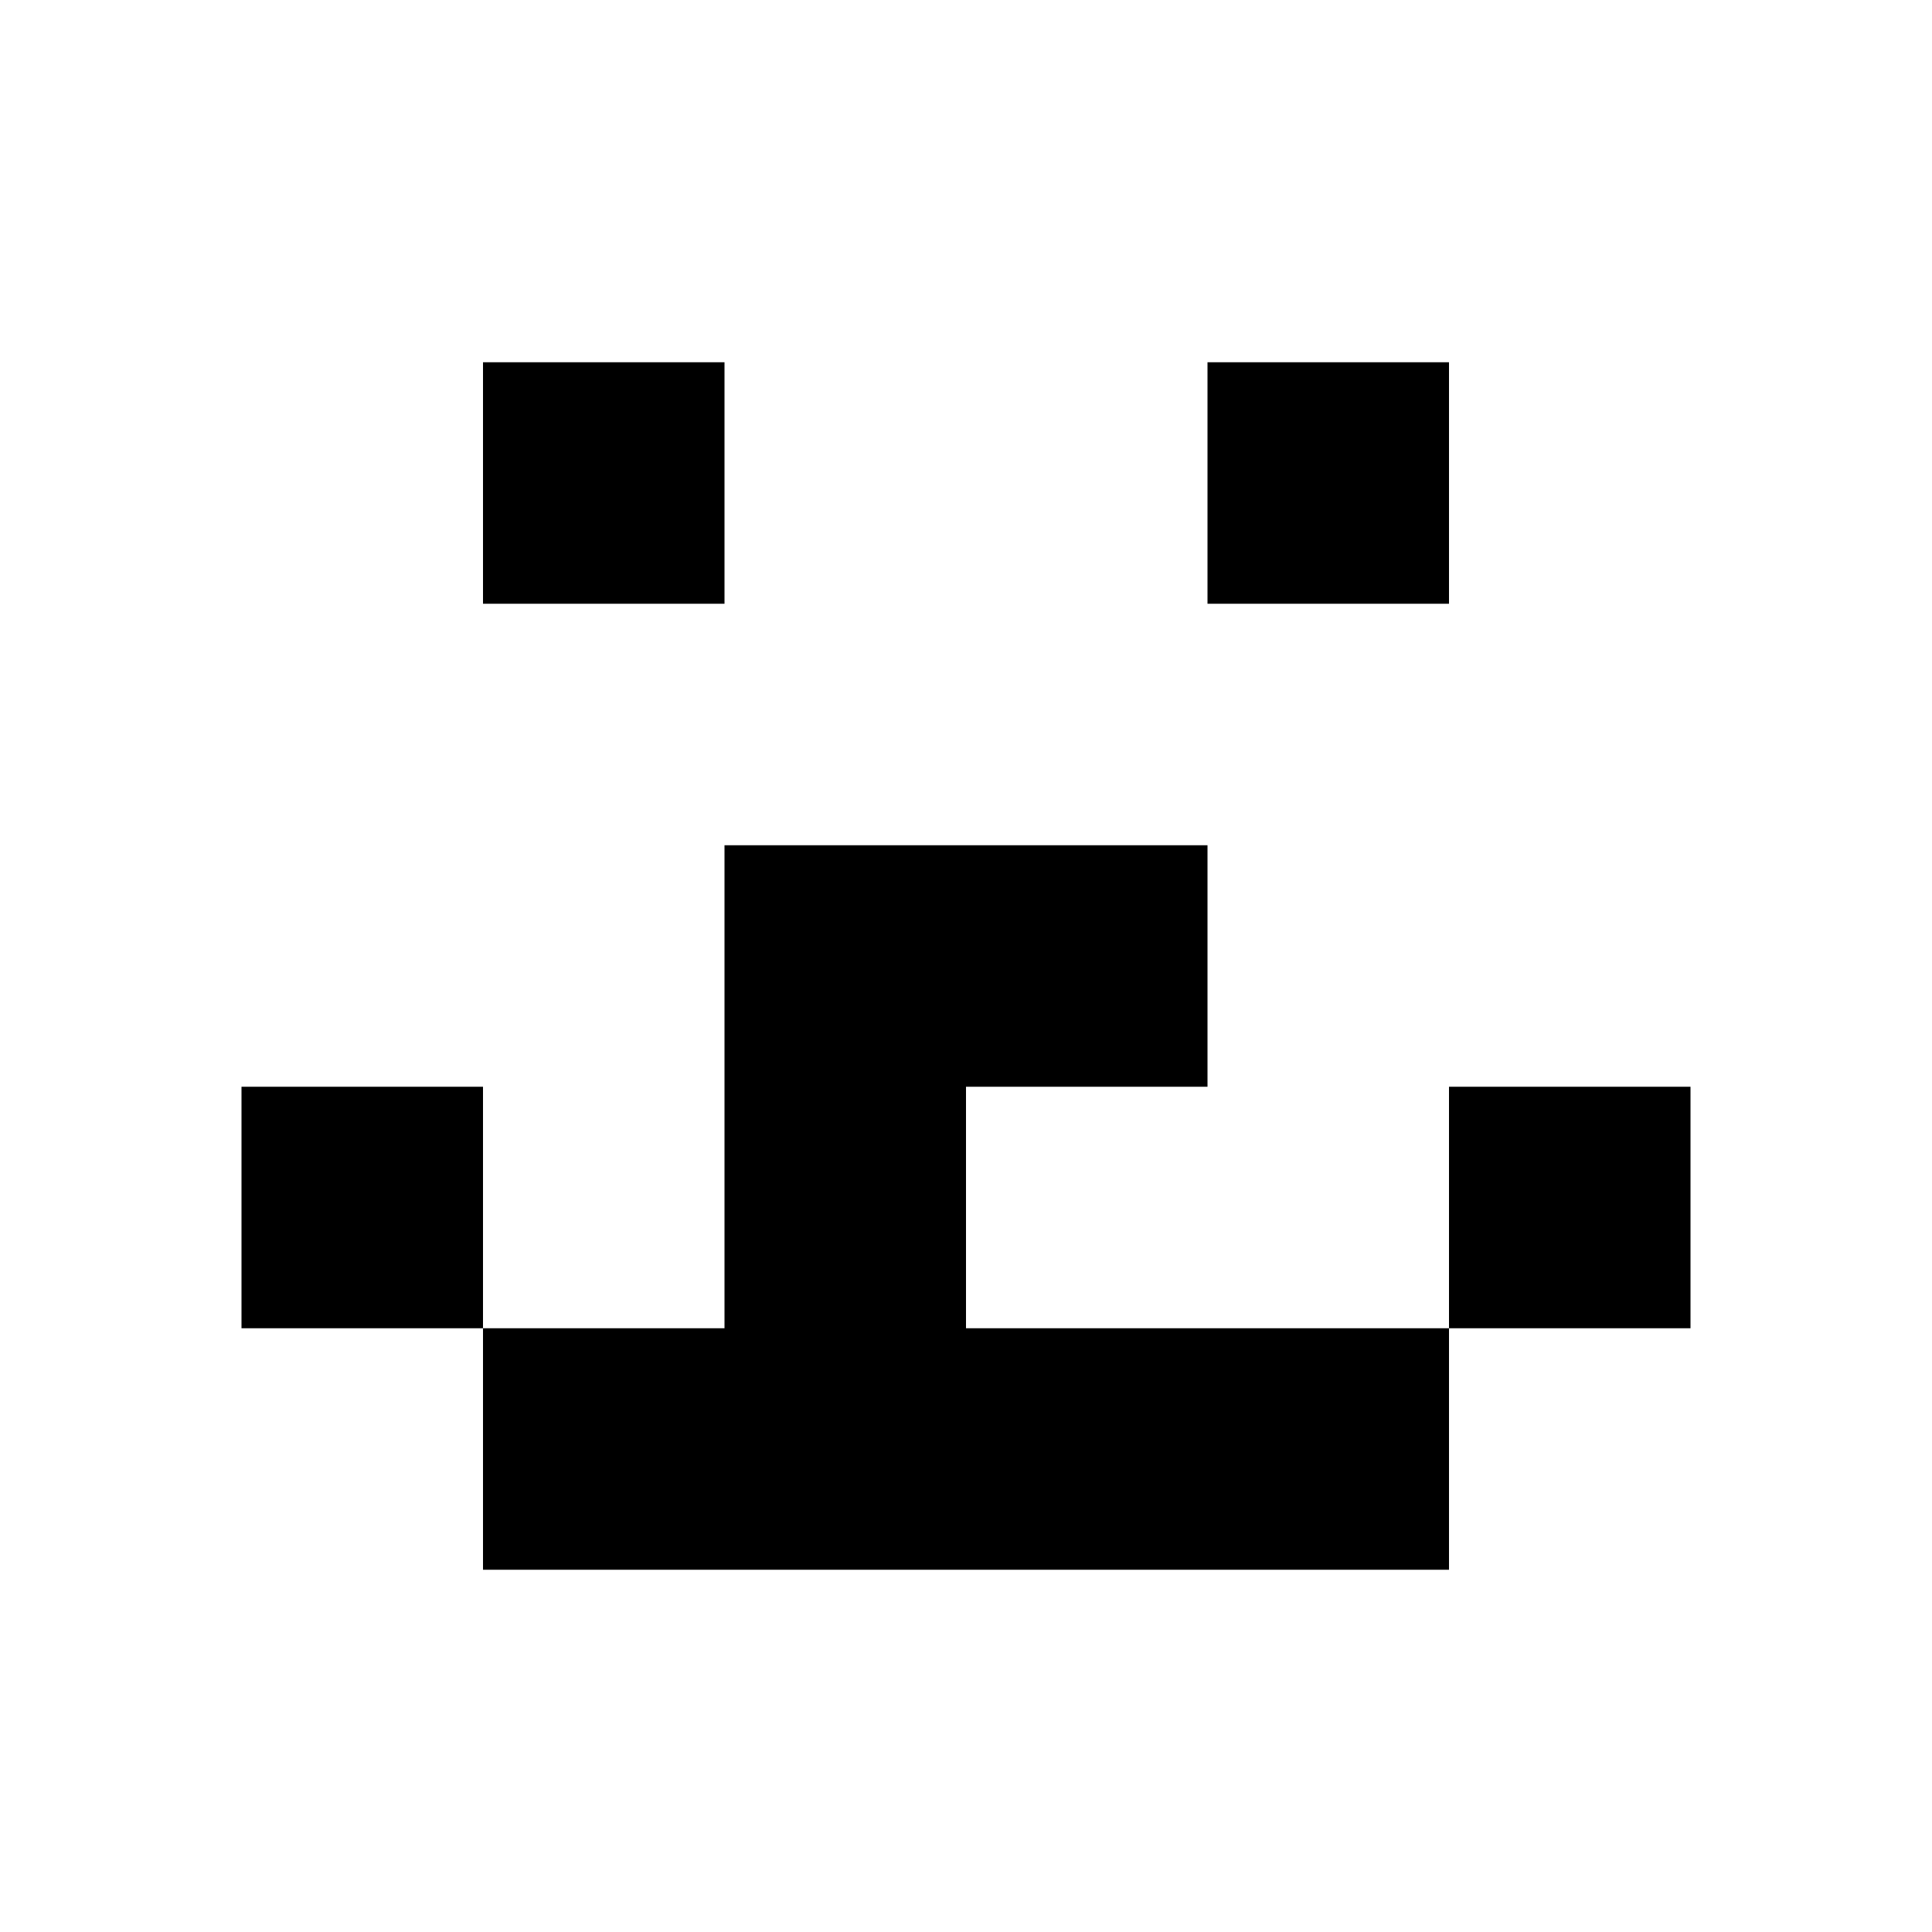
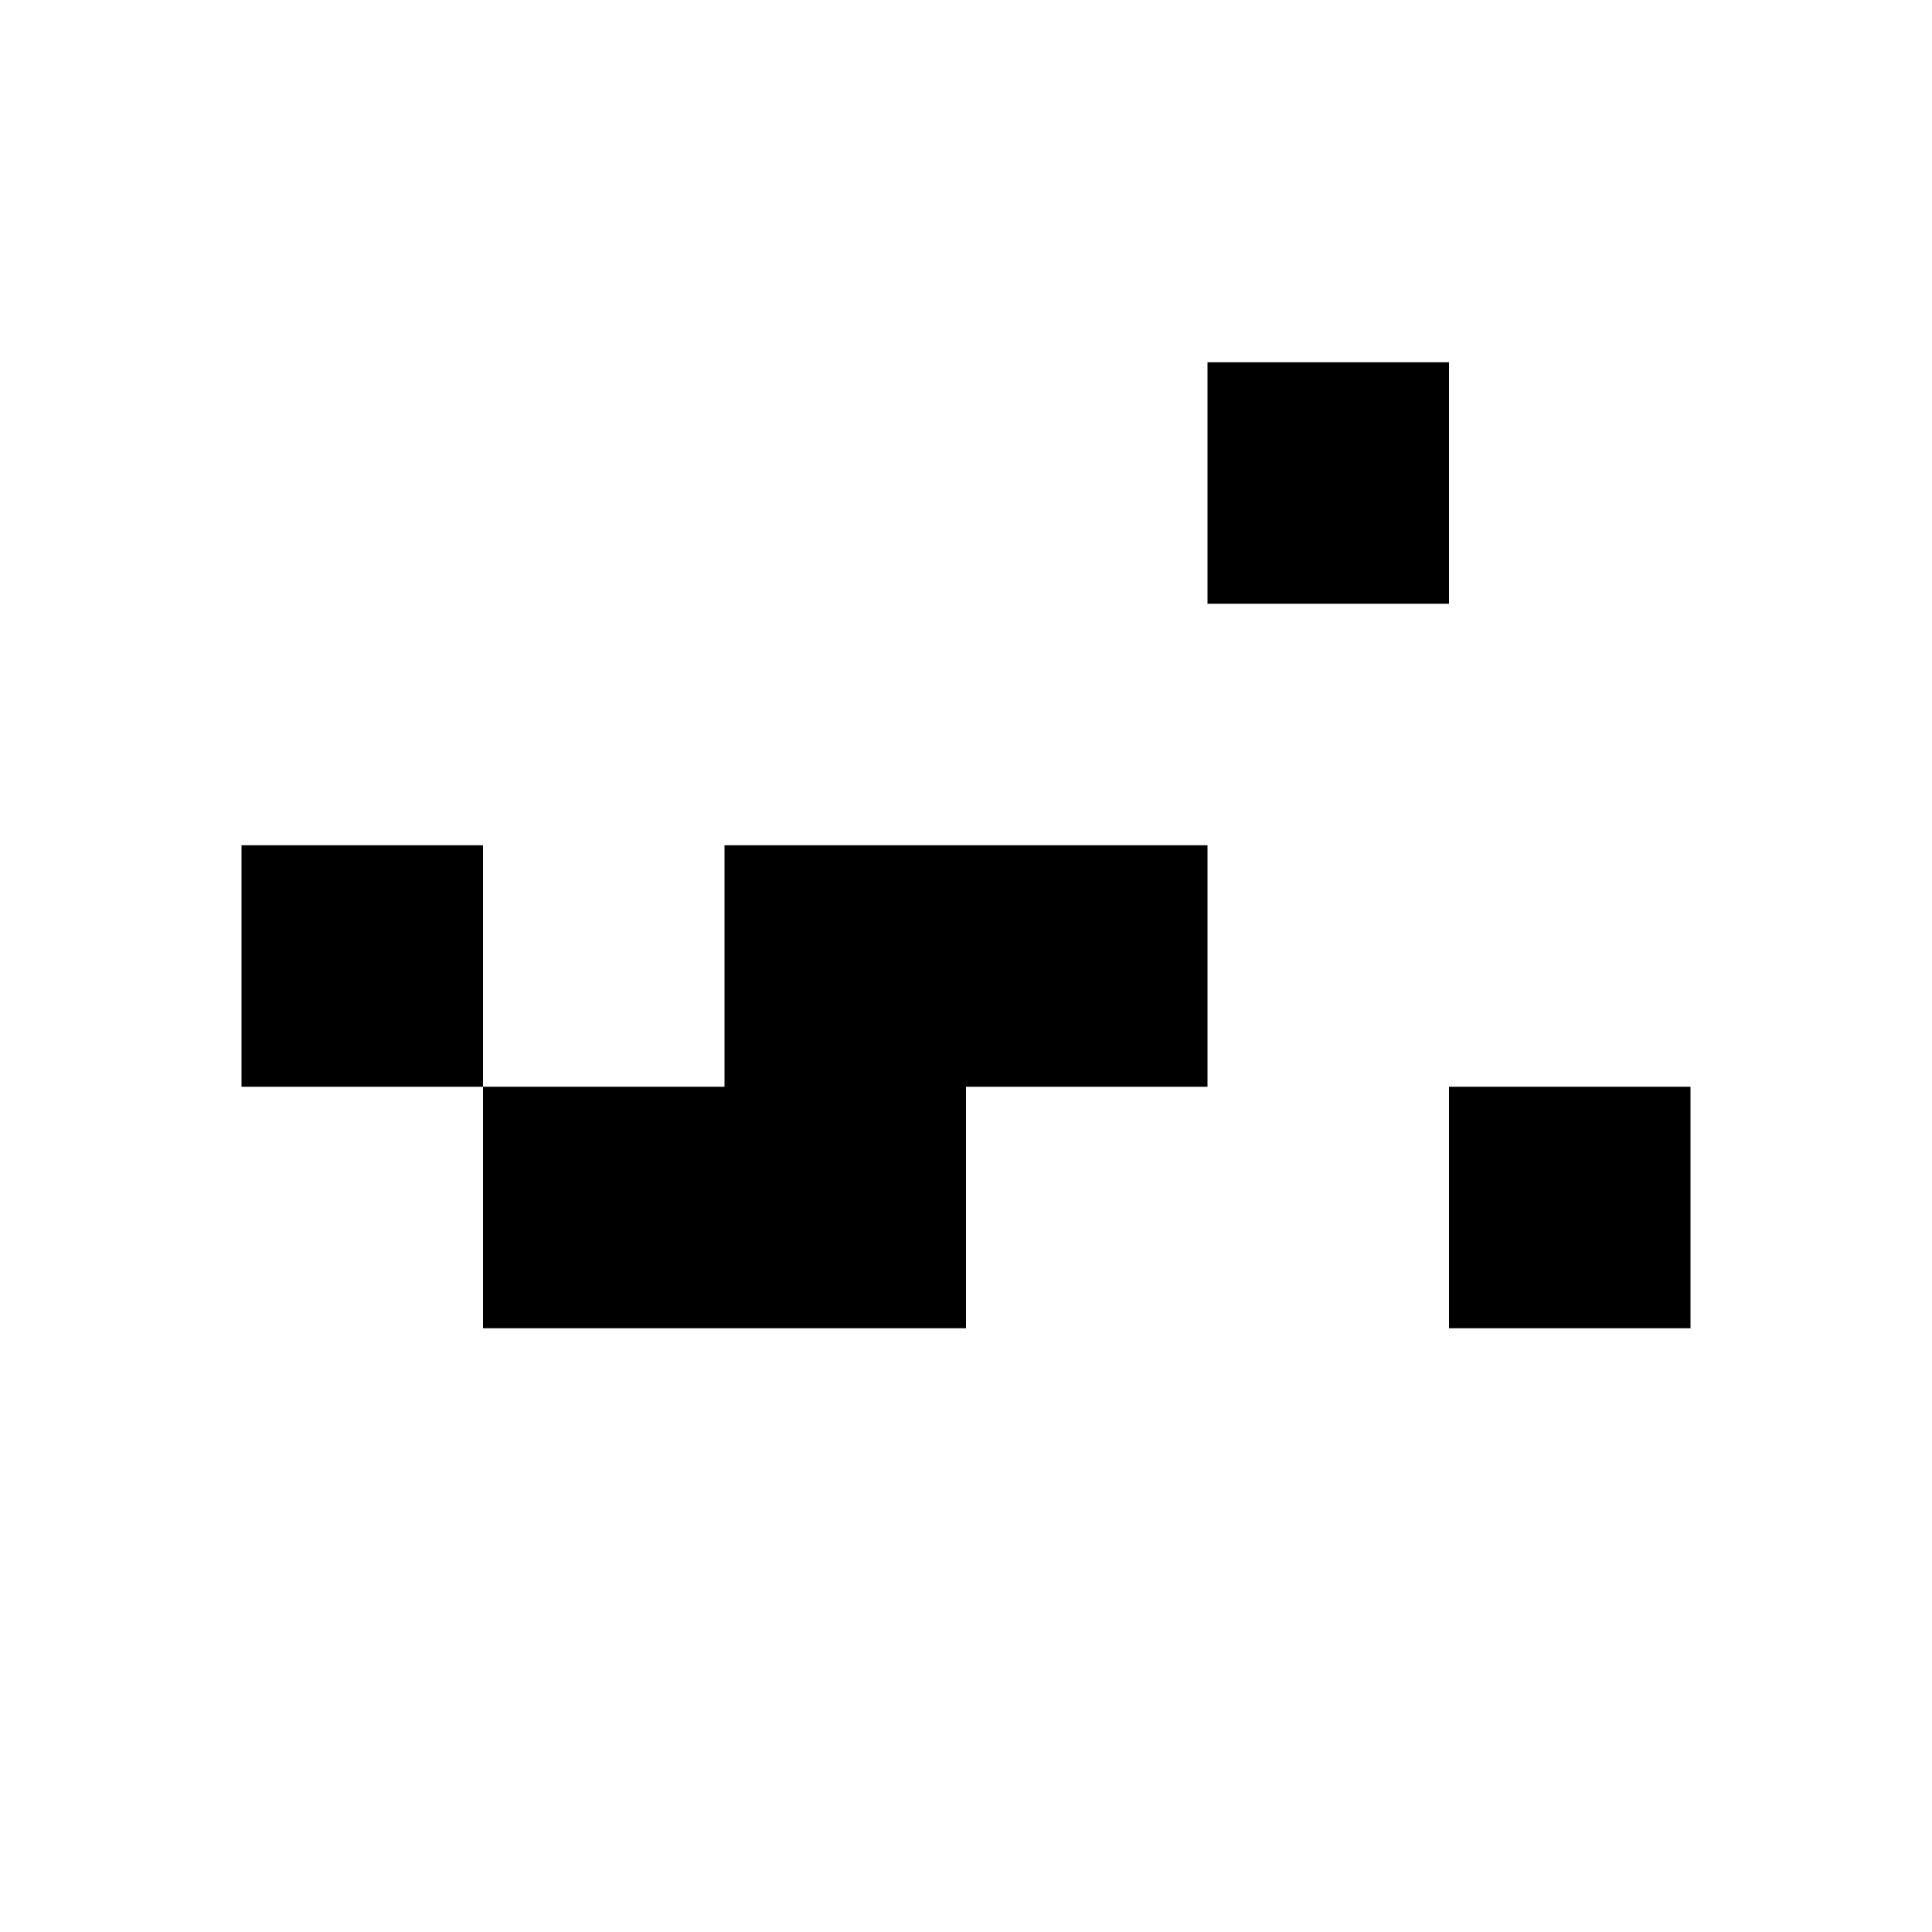
<svg xmlns="http://www.w3.org/2000/svg" width="80" height="80">
  <rect width="100" height="100" fill="white" />
  <g transform="translate(10,15)">
-     <rect width="10" height="10" x="10" />
    <rect width="10" height="10" x="40" />
-     <path d="m20 20 h20 v10 h-10 v10 h20 v-10 h10 v10 h-10 v10 h-40 v-10 h-10 v-10 h10 v10 h10" />
+     <path d="m20 20 h20 v10 h-10 v10 h20 v-10 h10 v10 h-10 h-40 v-10 h-10 v-10 h10 v10 h10" />
  </g>
</svg>